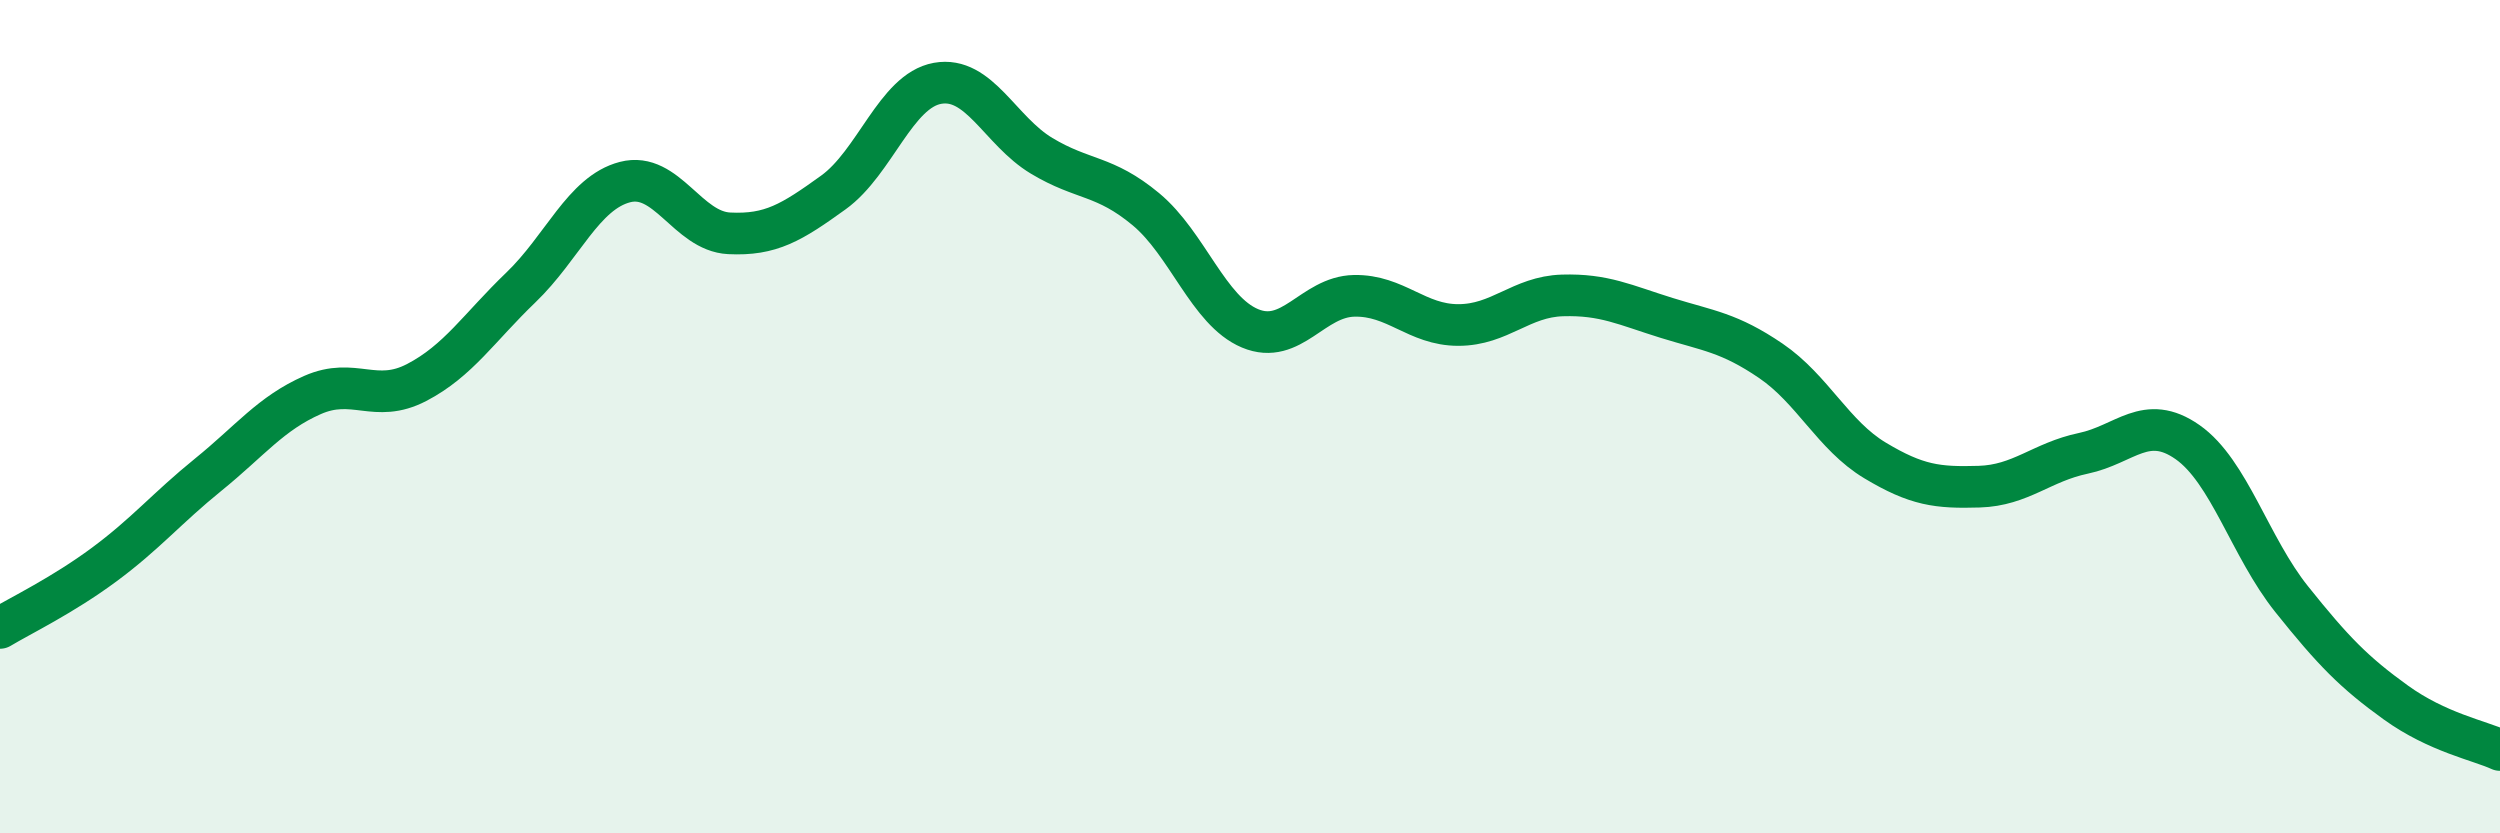
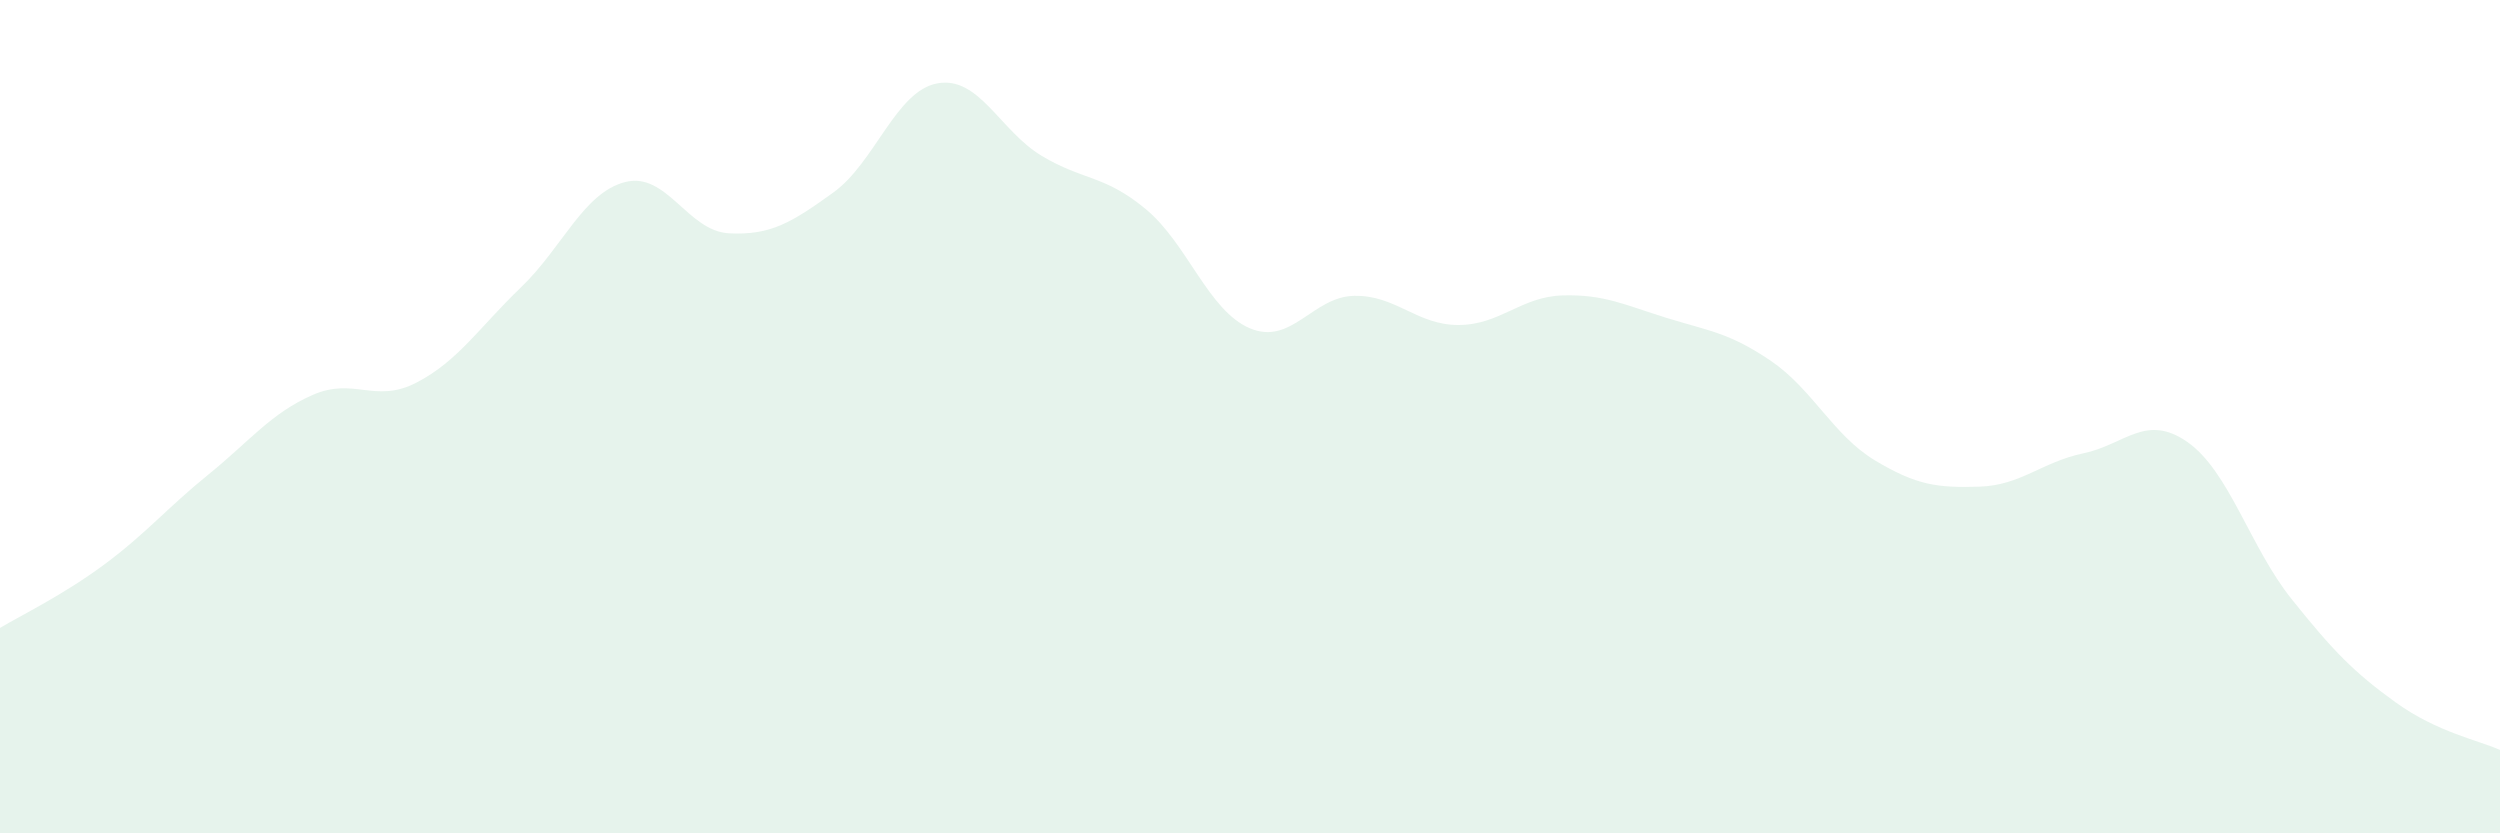
<svg xmlns="http://www.w3.org/2000/svg" width="60" height="20" viewBox="0 0 60 20">
  <path d="M 0,15.07 C 0.5,14.77 1.5,14.29 2.5,13.55 C 3.5,12.81 4,12.2 5,11.39 C 6,10.58 6.5,9.92 7.5,9.48 C 8.5,9.04 9,9.7 10,9.18 C 11,8.66 11.5,7.86 12.5,6.9 C 13.5,5.94 14,4.63 15,4.37 C 16,4.11 16.5,5.55 17.5,5.6 C 18.5,5.65 19,5.34 20,4.62 C 21,3.9 21.5,2.18 22.5,2 C 23.5,1.82 24,3.14 25,3.74 C 26,4.34 26.5,4.19 27.5,5.02 C 28.5,5.85 29,7.46 30,7.88 C 31,8.3 31.5,7.12 32.5,7.1 C 33.5,7.08 34,7.8 35,7.8 C 36,7.8 36.5,7.12 37.5,7.09 C 38.5,7.06 39,7.32 40,7.63 C 41,7.94 41.5,7.98 42.5,8.66 C 43.5,9.34 44,10.45 45,11.05 C 46,11.65 46.5,11.71 47.5,11.68 C 48.5,11.65 49,11.09 50,10.88 C 51,10.67 51.5,9.91 52.5,10.61 C 53.5,11.31 54,13.13 55,14.38 C 56,15.63 56.5,16.14 57.5,16.86 C 58.5,17.58 59.5,17.77 60,18L60 20L0 20Z" fill="#008740" opacity="0.1" stroke-linecap="round" stroke-linejoin="round" />
-   <path d="M 0,15.07 C 0.5,14.77 1.5,14.29 2.5,13.55 C 3.5,12.81 4,12.2 5,11.39 C 6,10.58 6.5,9.92 7.5,9.48 C 8.5,9.04 9,9.7 10,9.18 C 11,8.66 11.5,7.86 12.5,6.9 C 13.5,5.94 14,4.63 15,4.37 C 16,4.11 16.5,5.55 17.5,5.6 C 18.5,5.65 19,5.34 20,4.62 C 21,3.9 21.5,2.18 22.5,2 C 23.5,1.82 24,3.14 25,3.74 C 26,4.34 26.5,4.19 27.5,5.02 C 28.5,5.85 29,7.46 30,7.88 C 31,8.3 31.5,7.12 32.5,7.1 C 33.5,7.08 34,7.8 35,7.8 C 36,7.8 36.5,7.12 37.5,7.09 C 38.5,7.06 39,7.32 40,7.63 C 41,7.94 41.5,7.98 42.5,8.66 C 43.5,9.34 44,10.45 45,11.05 C 46,11.65 46.5,11.71 47.5,11.68 C 48.5,11.65 49,11.09 50,10.88 C 51,10.67 51.5,9.91 52.5,10.61 C 53.5,11.31 54,13.13 55,14.38 C 56,15.63 56.5,16.14 57.5,16.86 C 58.5,17.58 59.5,17.77 60,18" stroke="#008740" stroke-width="1" fill="none" stroke-linecap="round" stroke-linejoin="round" />
</svg>